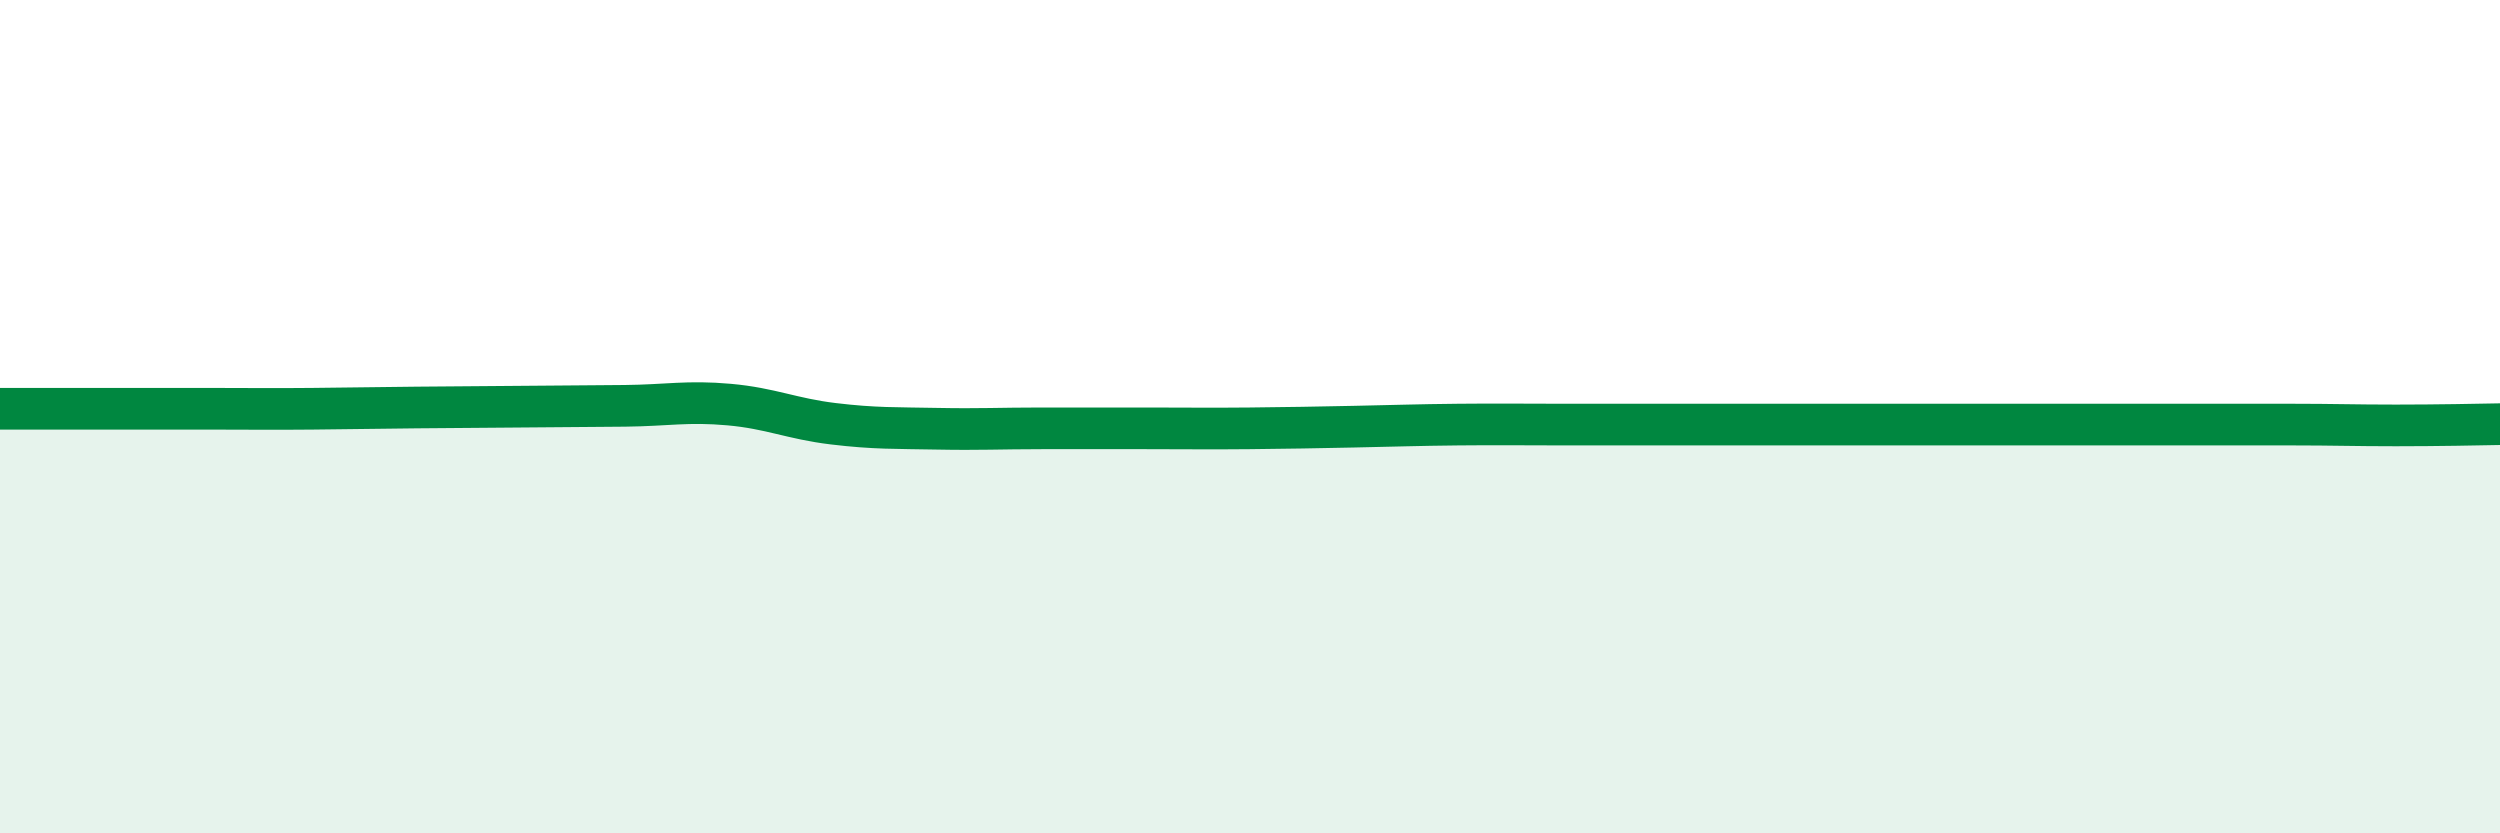
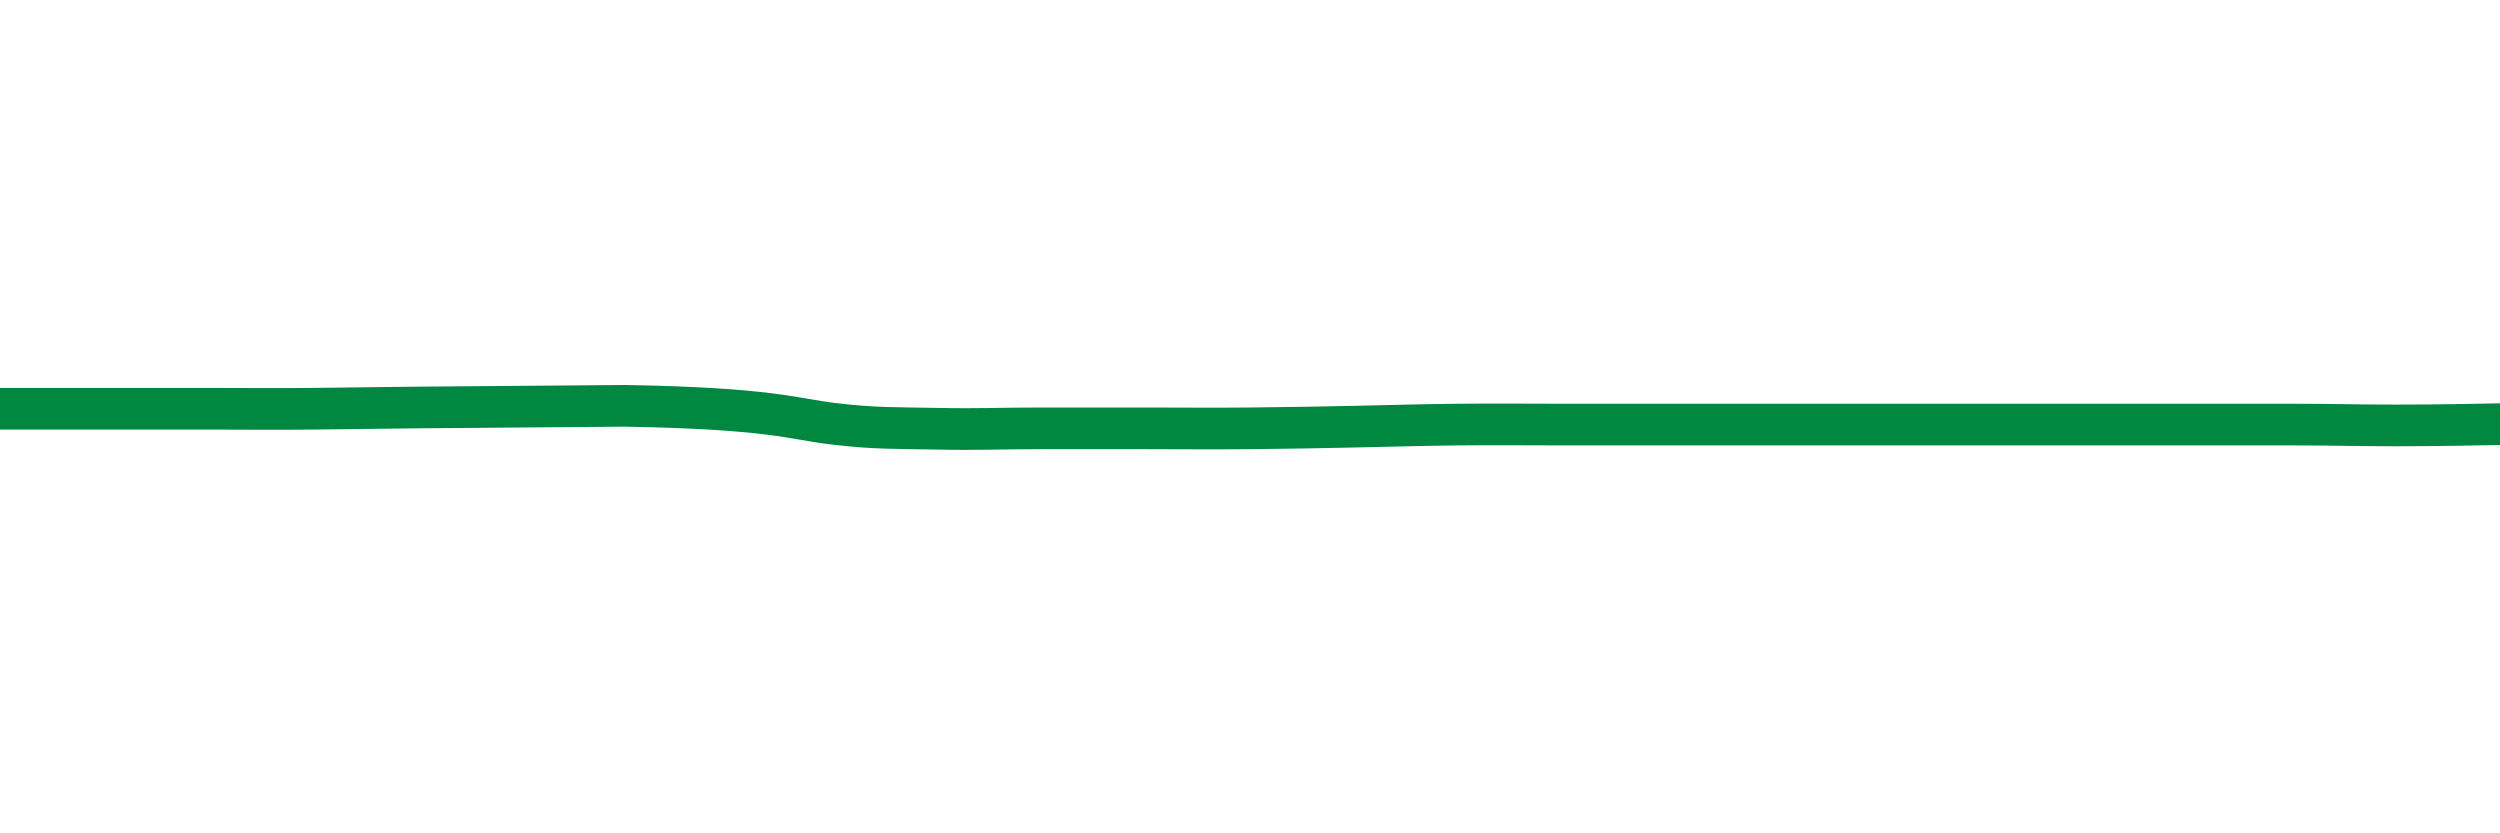
<svg xmlns="http://www.w3.org/2000/svg" width="60" height="20" viewBox="0 0 60 20">
-   <path d="M 0,9.81 C 0.5,9.81 1.5,9.81 2.5,9.81 C 3.5,9.81 4,9.81 5,9.81 C 6,9.81 6.5,9.82 7.5,9.81 C 8.5,9.8 9,9.79 10,9.78 C 11,9.77 11.5,9.77 12.5,9.76 C 13.5,9.75 14,9.75 15,9.74 C 16,9.73 16.5,9.62 17.5,9.71 C 18.5,9.8 19,10.05 20,10.17 C 21,10.29 21.5,10.27 22.5,10.29 C 23.5,10.31 24,10.28 25,10.28 C 26,10.28 26.5,10.28 27.5,10.28 C 28.5,10.28 29,10.29 30,10.28 C 31,10.27 31.5,10.26 32.5,10.24 C 33.5,10.22 34,10.2 35,10.19 C 36,10.18 36.5,10.19 37.5,10.19 C 38.5,10.19 39,10.19 40,10.19 C 41,10.19 41.5,10.19 42.5,10.19 C 43.5,10.19 44,10.19 45,10.19 C 46,10.19 46.5,10.19 47.5,10.19 C 48.5,10.19 49,10.19 50,10.19 C 51,10.19 51.5,10.19 52.5,10.19 C 53.5,10.19 54,10.19 55,10.19 C 56,10.19 56.5,10.21 57.5,10.21 C 58.5,10.21 59.5,10.19 60,10.18L60 20L0 20Z" fill="#008740" opacity="0.1" stroke-linecap="round" stroke-linejoin="round" />
-   <path d="M 0,9.81 C 0.5,9.81 1.5,9.81 2.5,9.81 C 3.5,9.81 4,9.81 5,9.81 C 6,9.81 6.5,9.82 7.5,9.81 C 8.5,9.8 9,9.79 10,9.78 C 11,9.77 11.5,9.77 12.5,9.76 C 13.5,9.75 14,9.75 15,9.74 C 16,9.73 16.5,9.62 17.5,9.71 C 18.5,9.8 19,10.05 20,10.17 C 21,10.29 21.5,10.27 22.5,10.29 C 23.5,10.31 24,10.28 25,10.28 C 26,10.28 26.5,10.28 27.5,10.28 C 28.5,10.28 29,10.29 30,10.28 C 31,10.27 31.5,10.26 32.5,10.24 C 33.5,10.22 34,10.2 35,10.19 C 36,10.18 36.5,10.19 37.5,10.19 C 38.5,10.19 39,10.19 40,10.19 C 41,10.19 41.5,10.19 42.5,10.19 C 43.5,10.19 44,10.19 45,10.19 C 46,10.19 46.5,10.19 47.5,10.19 C 48.5,10.19 49,10.19 50,10.19 C 51,10.19 51.5,10.19 52.5,10.19 C 53.5,10.19 54,10.19 55,10.19 C 56,10.19 56.5,10.21 57.5,10.21 C 58.5,10.21 59.5,10.19 60,10.18" stroke="#008740" stroke-width="1" fill="none" stroke-linecap="round" stroke-linejoin="round" />
+   <path d="M 0,9.81 C 0.5,9.81 1.5,9.81 2.5,9.81 C 3.5,9.81 4,9.81 5,9.81 C 6,9.81 6.5,9.82 7.5,9.81 C 8.5,9.8 9,9.79 10,9.78 C 11,9.77 11.5,9.77 12.5,9.76 C 13.5,9.75 14,9.75 15,9.74 C 18.5,9.8 19,10.05 20,10.17 C 21,10.29 21.5,10.27 22.5,10.29 C 23.5,10.31 24,10.28 25,10.28 C 26,10.28 26.5,10.28 27.5,10.28 C 28.5,10.28 29,10.29 30,10.28 C 31,10.27 31.5,10.26 32.5,10.24 C 33.5,10.22 34,10.2 35,10.19 C 36,10.18 36.5,10.19 37.5,10.19 C 38.5,10.19 39,10.19 40,10.19 C 41,10.19 41.5,10.19 42.5,10.19 C 43.5,10.19 44,10.19 45,10.19 C 46,10.19 46.5,10.19 47.5,10.19 C 48.5,10.19 49,10.19 50,10.19 C 51,10.19 51.5,10.19 52.5,10.19 C 53.5,10.19 54,10.19 55,10.19 C 56,10.19 56.5,10.21 57.5,10.21 C 58.5,10.21 59.5,10.19 60,10.18" stroke="#008740" stroke-width="1" fill="none" stroke-linecap="round" stroke-linejoin="round" />
</svg>